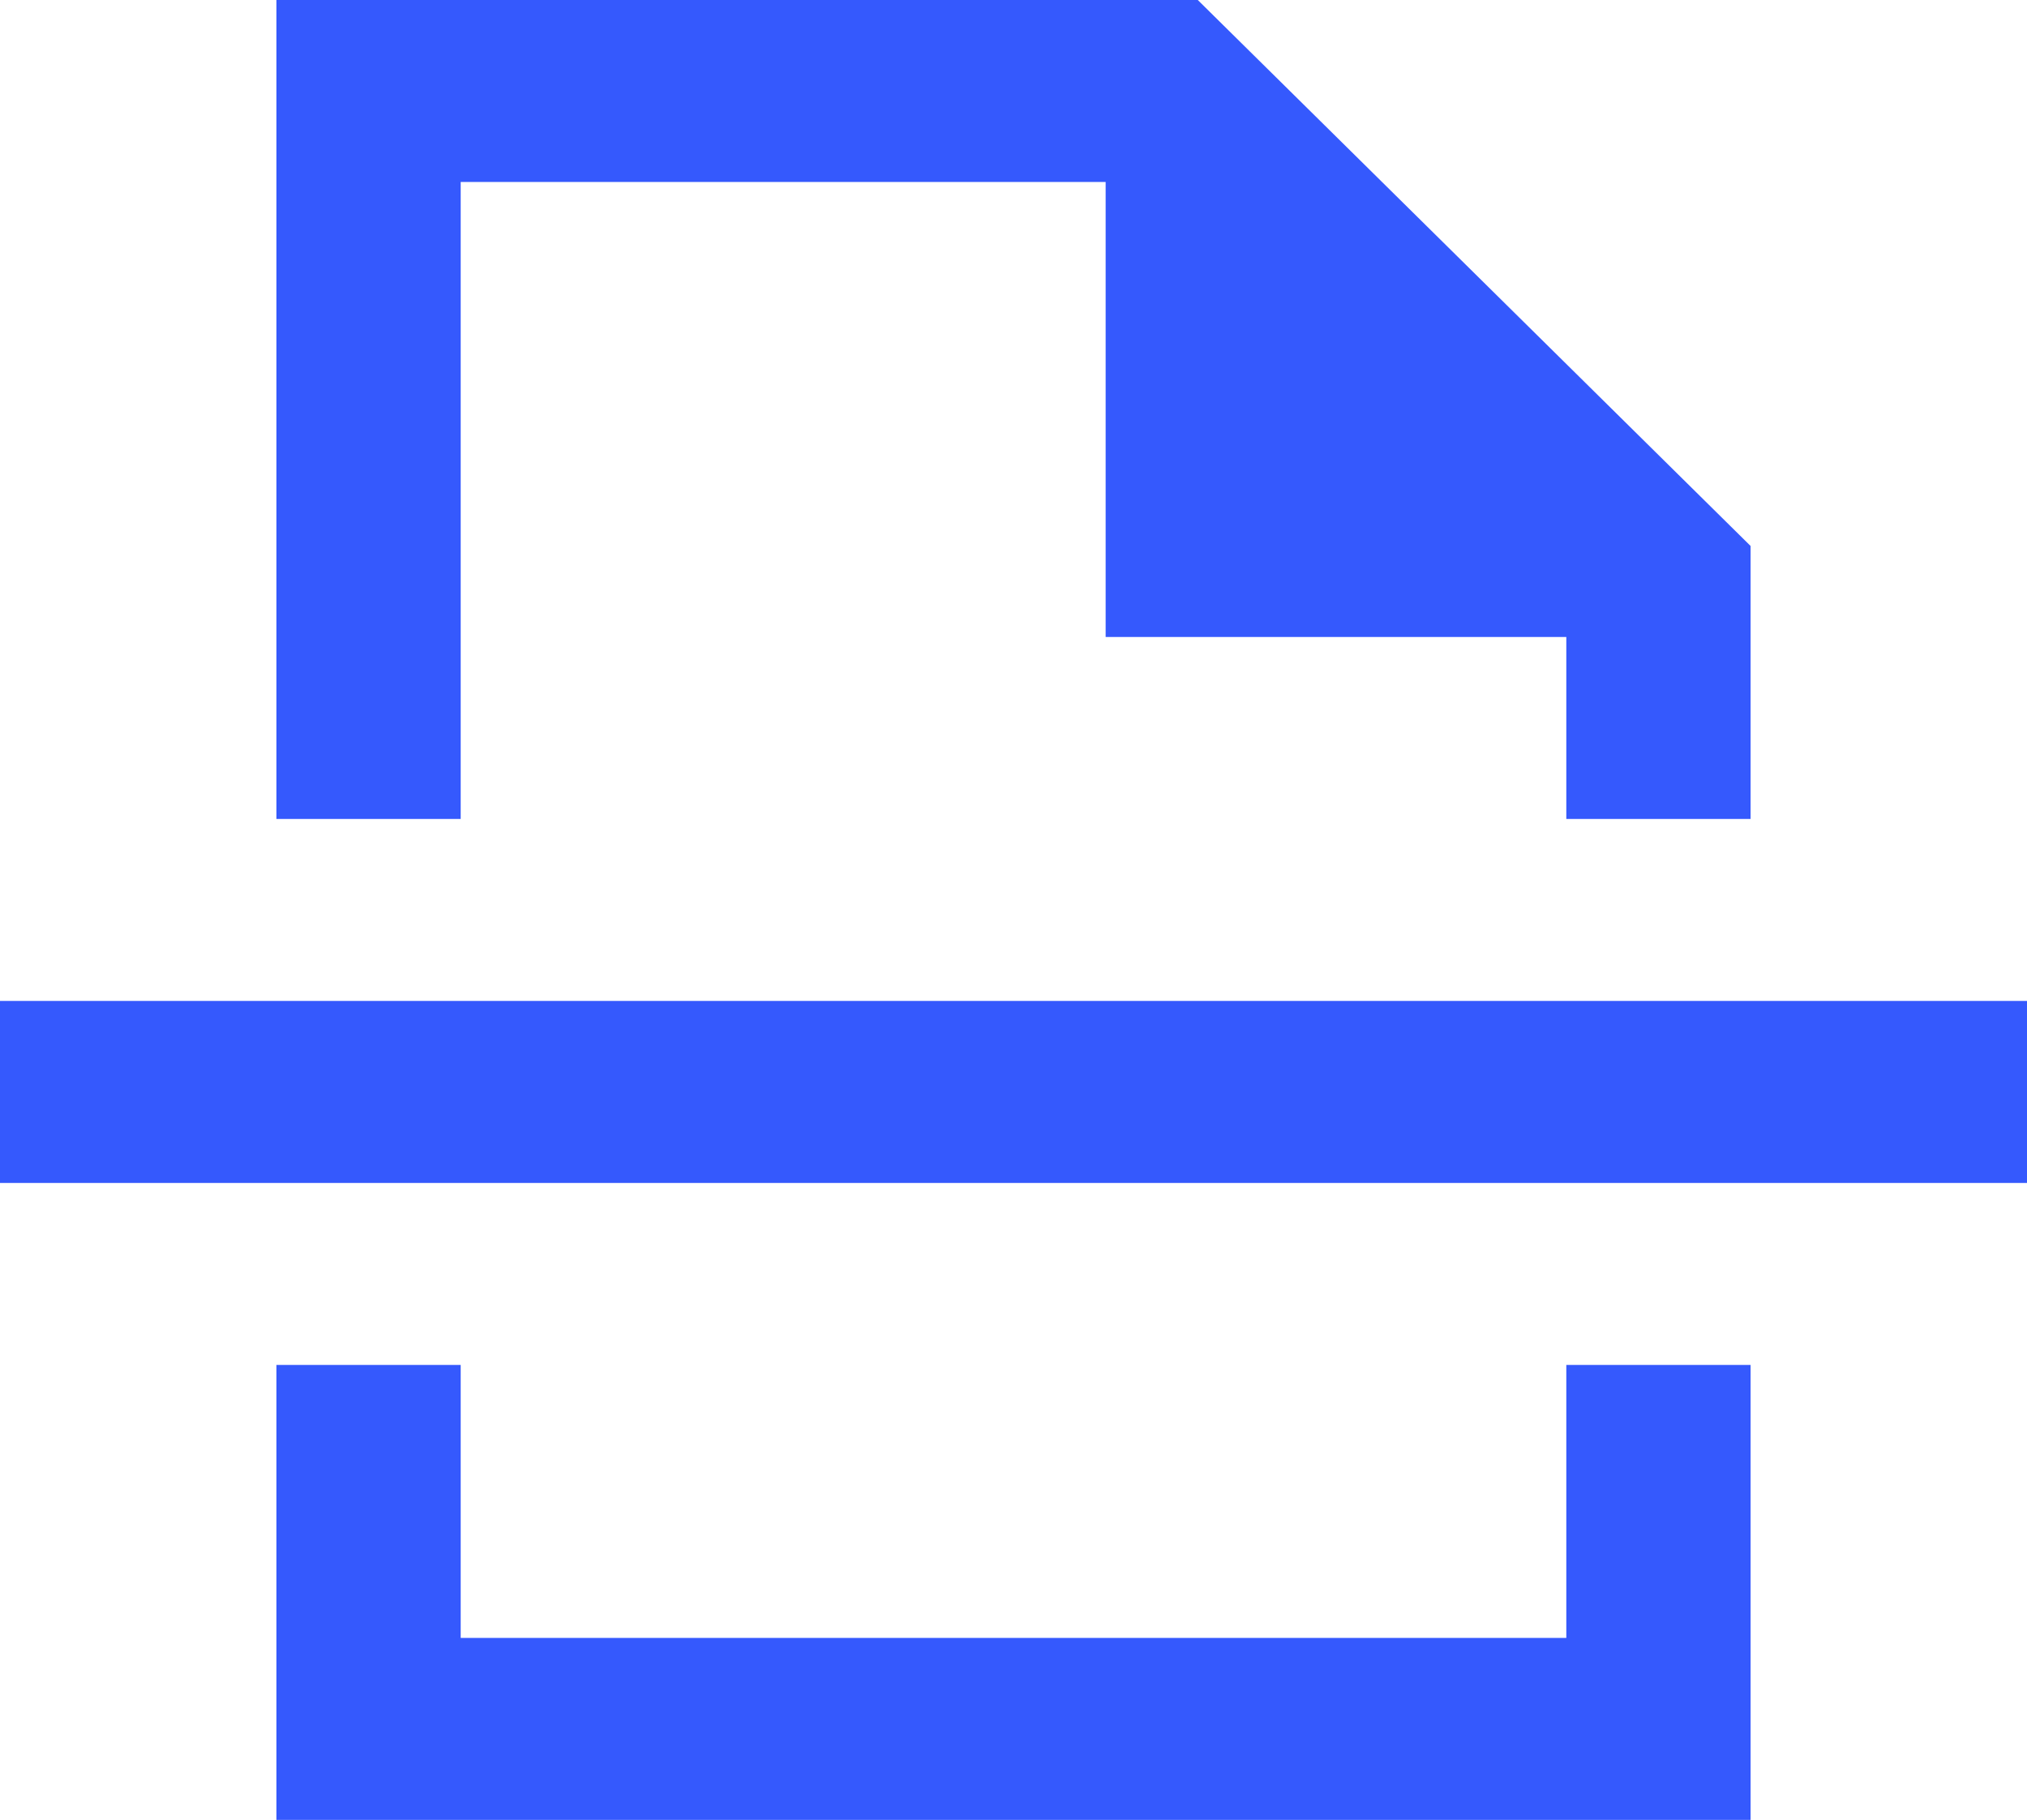
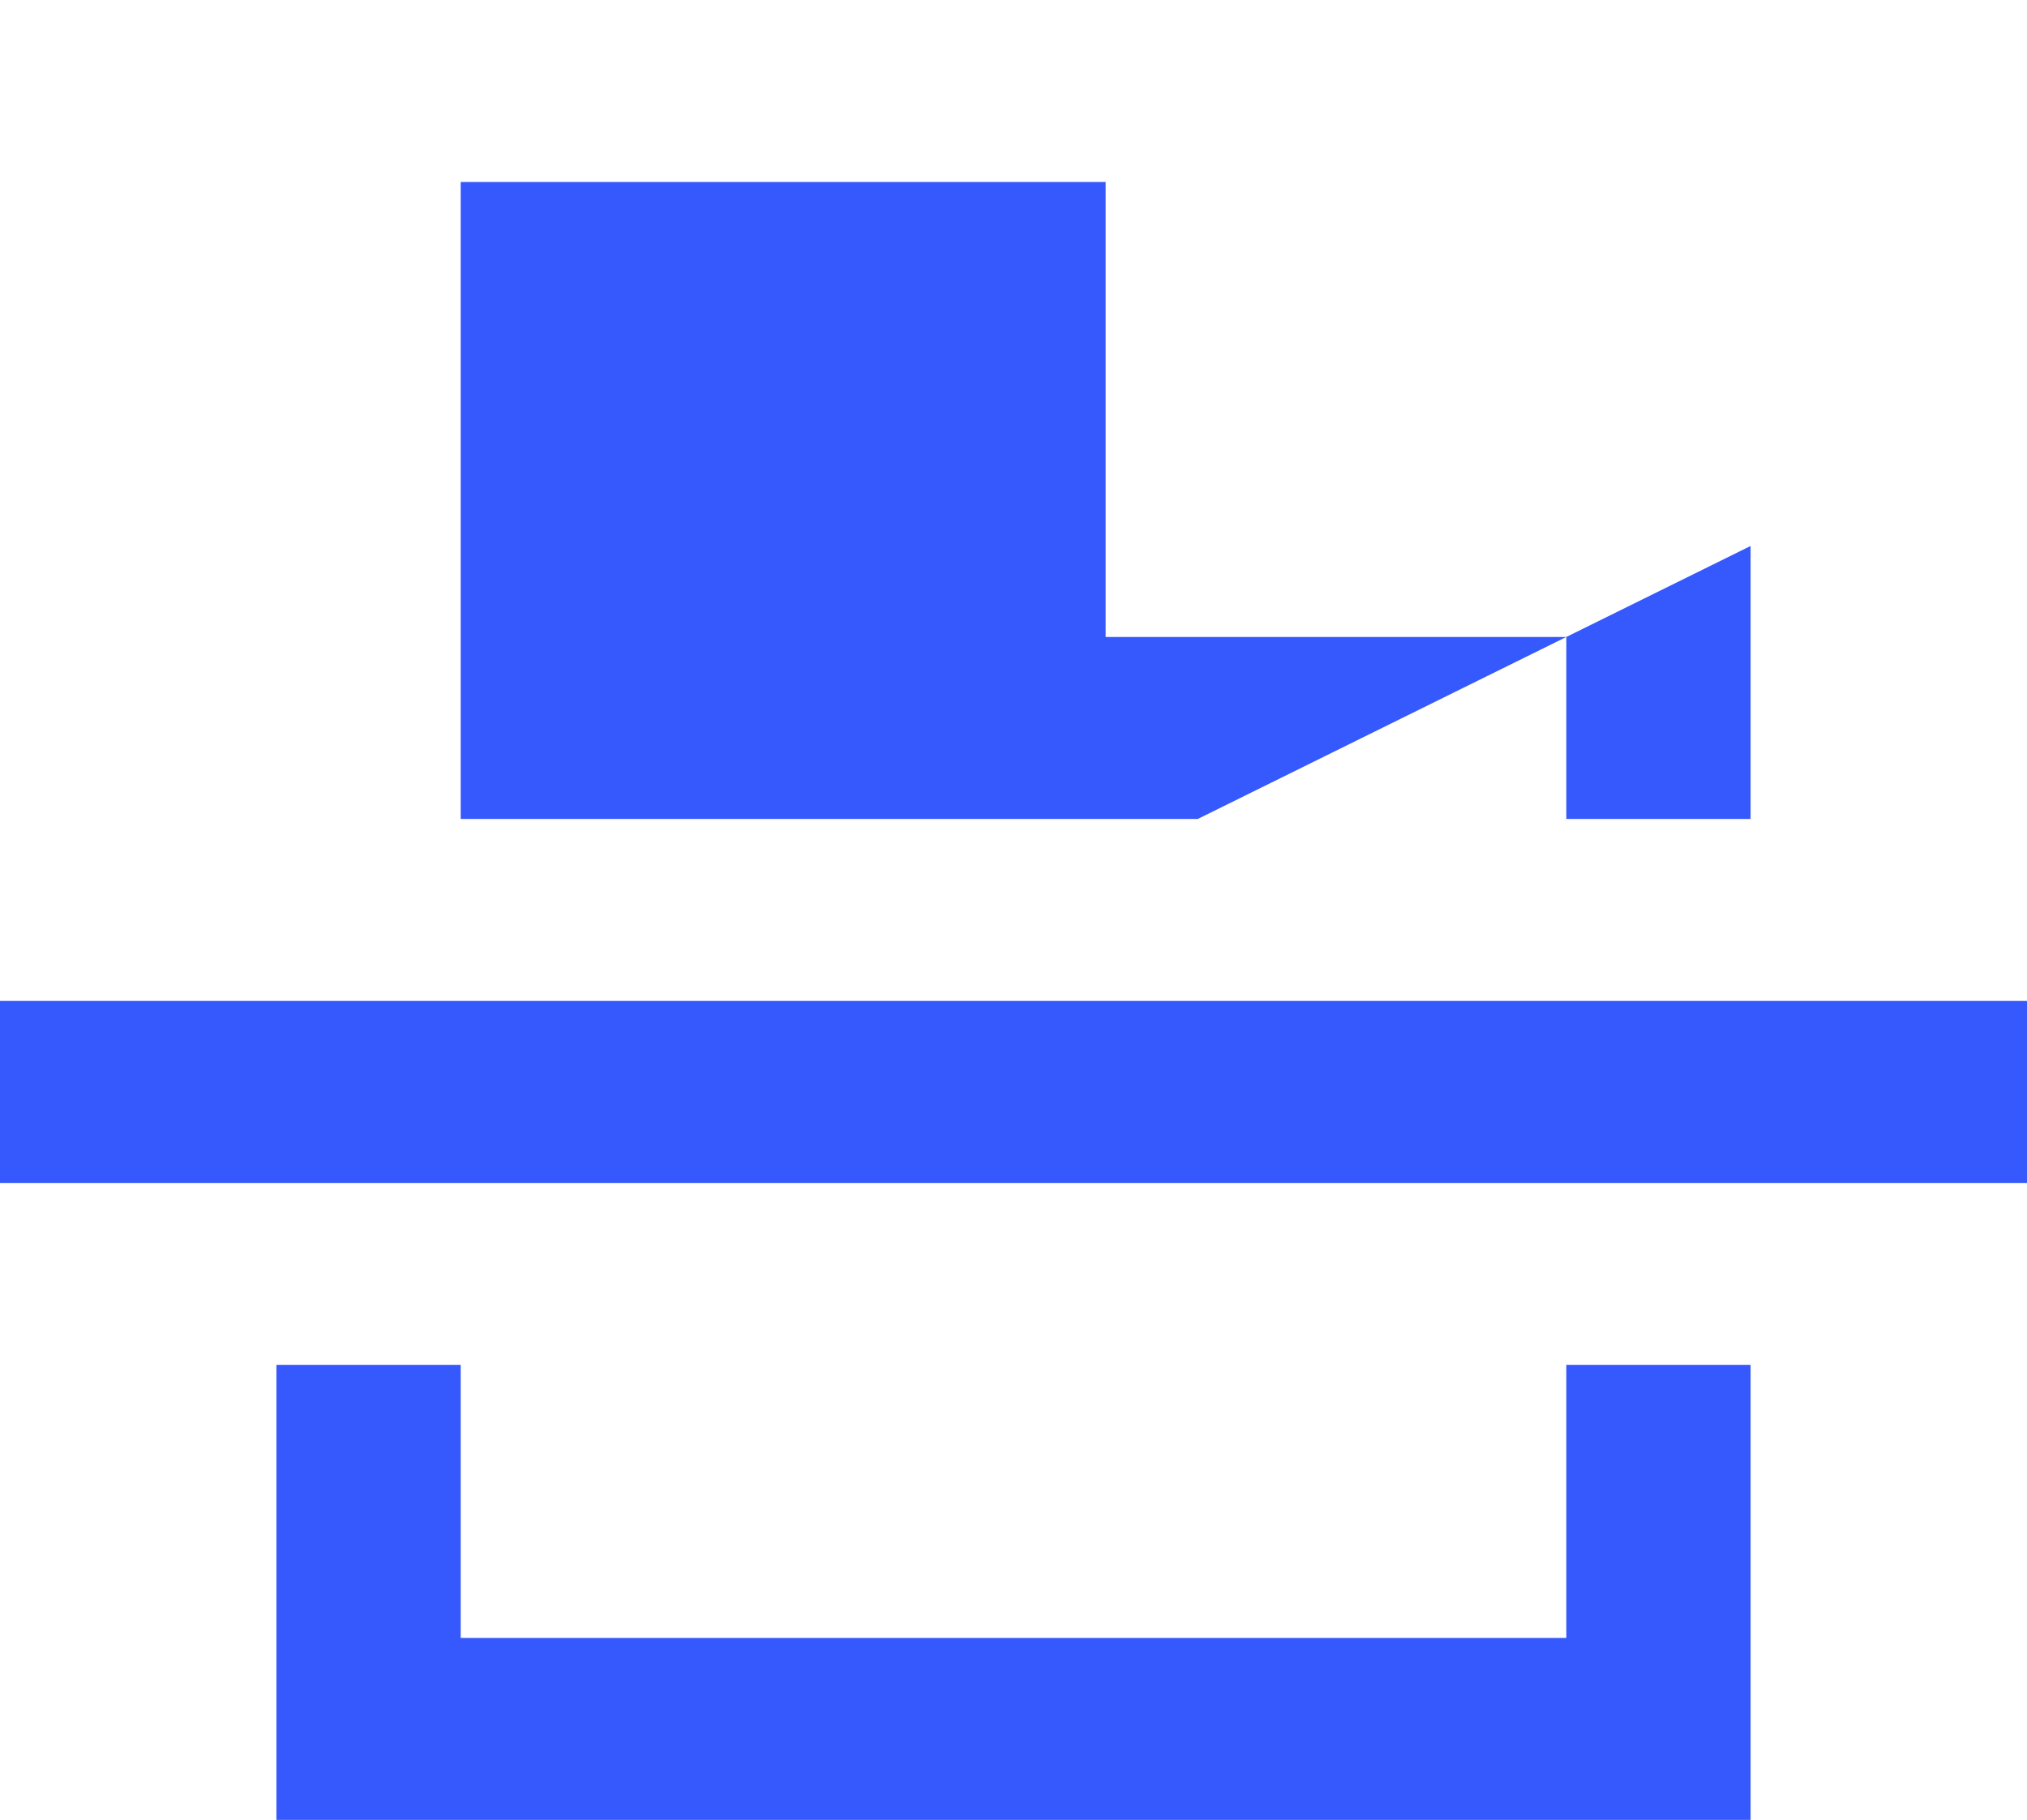
<svg xmlns="http://www.w3.org/2000/svg" width="98" height="88" viewBox="0 0 98 88" fill="none">
-   <path d="M13.364 88V66H22.273V79.2H75.727V66H84.636V88H13.364ZM13.364 39.6V0H57.909L84.636 26.4V39.6H75.727V30.8H53.455V8.8H22.273V39.6H13.364ZM0 57.2V48.4H98V57.2H0Z" fill="#3559FD" />
+   <path d="M13.364 88V66H22.273V79.2H75.727V66H84.636V88H13.364ZM13.364 39.6H57.909L84.636 26.4V39.6H75.727V30.8H53.455V8.8H22.273V39.6H13.364ZM0 57.2V48.4H98V57.2H0Z" fill="#3559FD" />
</svg>